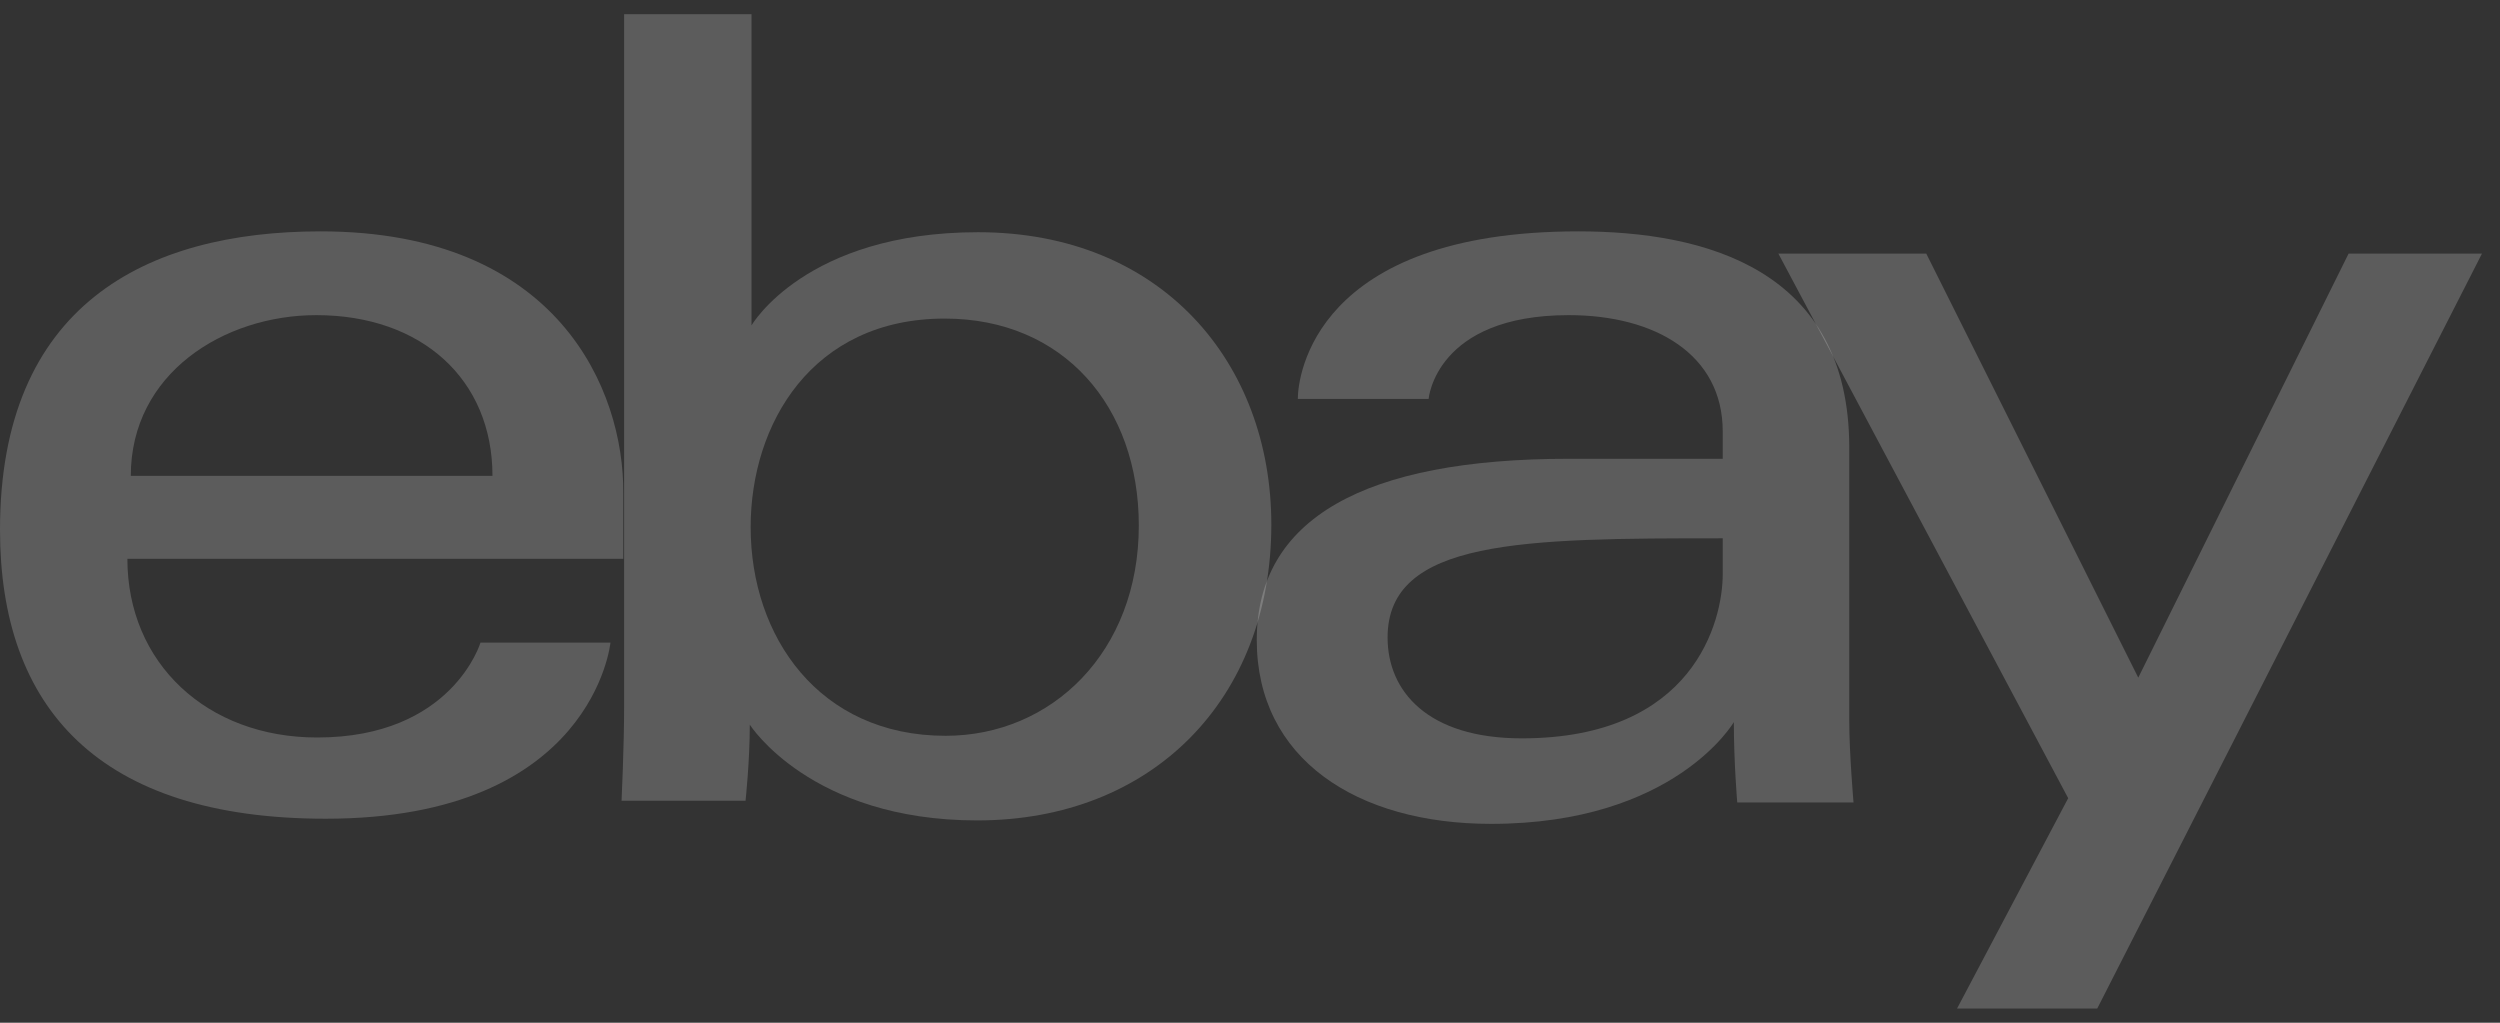
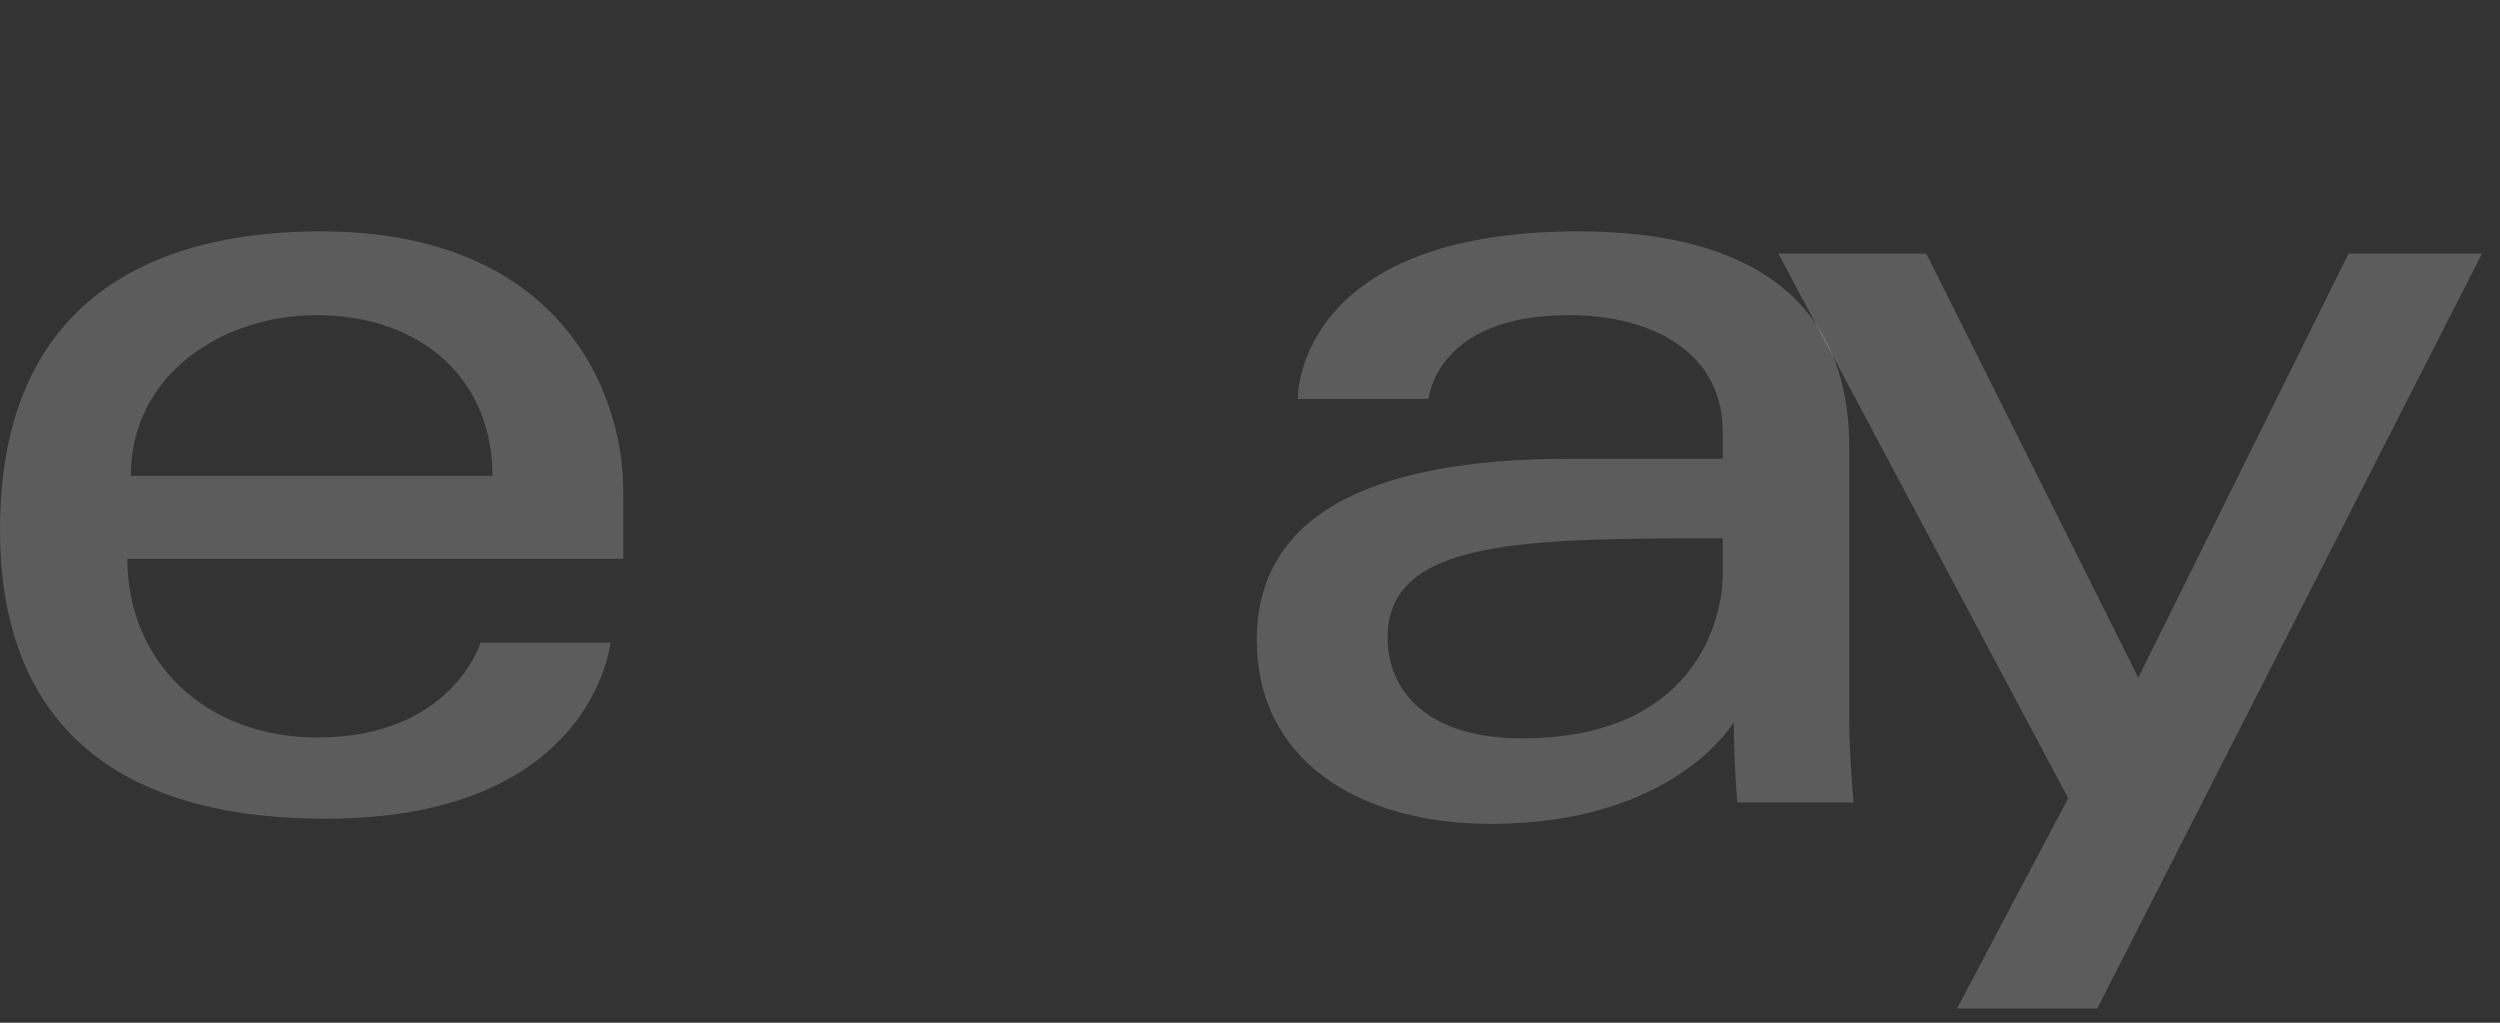
<svg xmlns="http://www.w3.org/2000/svg" width="88" height="36" viewBox="0 0 88 36" fill="none">
  <rect x="0" y="0" width="88" height="36" fill="#333333" stroke="none" />
  <path opacity="0.2" d="M11.286 8.144C5.116 8.144 0 10.762 0 18.647C0 24.907 3.461 28.819 11.466 28.819C20.886 28.819 21.488 22.619 21.488 22.619H16.913C16.913 22.619 15.92 25.96 11.165 25.96C7.283 25.96 4.484 23.342 4.484 19.67H21.939V17.353C21.969 13.742 19.652 8.144 11.286 8.144ZM11.135 11.093C14.837 11.093 17.335 13.35 17.335 16.751H4.604C4.604 13.14 7.885 11.093 11.135 11.093Z" fill="white" />
-   <path opacity="0.2" d="M21.969 0.5V24.877C21.969 26.261 21.879 28.187 21.879 28.187H26.243C26.243 28.187 26.393 26.803 26.393 25.509C26.393 25.509 28.53 28.879 34.398 28.879C40.568 28.879 44.751 24.606 44.751 18.466C44.751 12.778 40.899 8.174 34.428 8.174C28.349 8.174 26.453 11.454 26.453 11.454V0.5H21.969ZM33.255 11.214C37.438 11.214 40.086 14.313 40.086 18.497C40.086 22.951 37.017 25.9 33.285 25.9C28.831 25.9 26.423 22.409 26.423 18.557C26.423 14.915 28.59 11.214 33.255 11.214Z" fill="white" />
  <path opacity="0.2" d="M55.554 8.144C46.285 8.144 45.683 13.23 45.683 14.043H50.287C50.287 14.043 50.528 11.093 55.223 11.093C58.262 11.093 60.64 12.478 60.64 15.186V16.149H55.223C48.03 16.149 44.238 18.256 44.238 22.529C44.238 26.712 47.759 29 52.484 29C58.955 29 61.031 25.418 61.031 25.418C61.031 26.833 61.151 28.247 61.151 28.247H65.244C65.244 28.247 65.094 26.502 65.094 25.388V15.758C65.094 9.468 60.008 8.144 55.554 8.144ZM60.64 18.948V20.212C60.64 21.867 59.617 25.99 53.568 25.99C50.257 25.99 48.843 24.335 48.843 22.439C48.843 18.978 53.628 18.948 60.64 18.948Z" fill="white" />
  <path opacity="0.2" d="M62.598 8.926H67.804L75.267 23.853L82.671 8.926H87.366L73.823 35.5H68.888L72.8 28.096L62.598 8.926Z" fill="white" />
</svg>